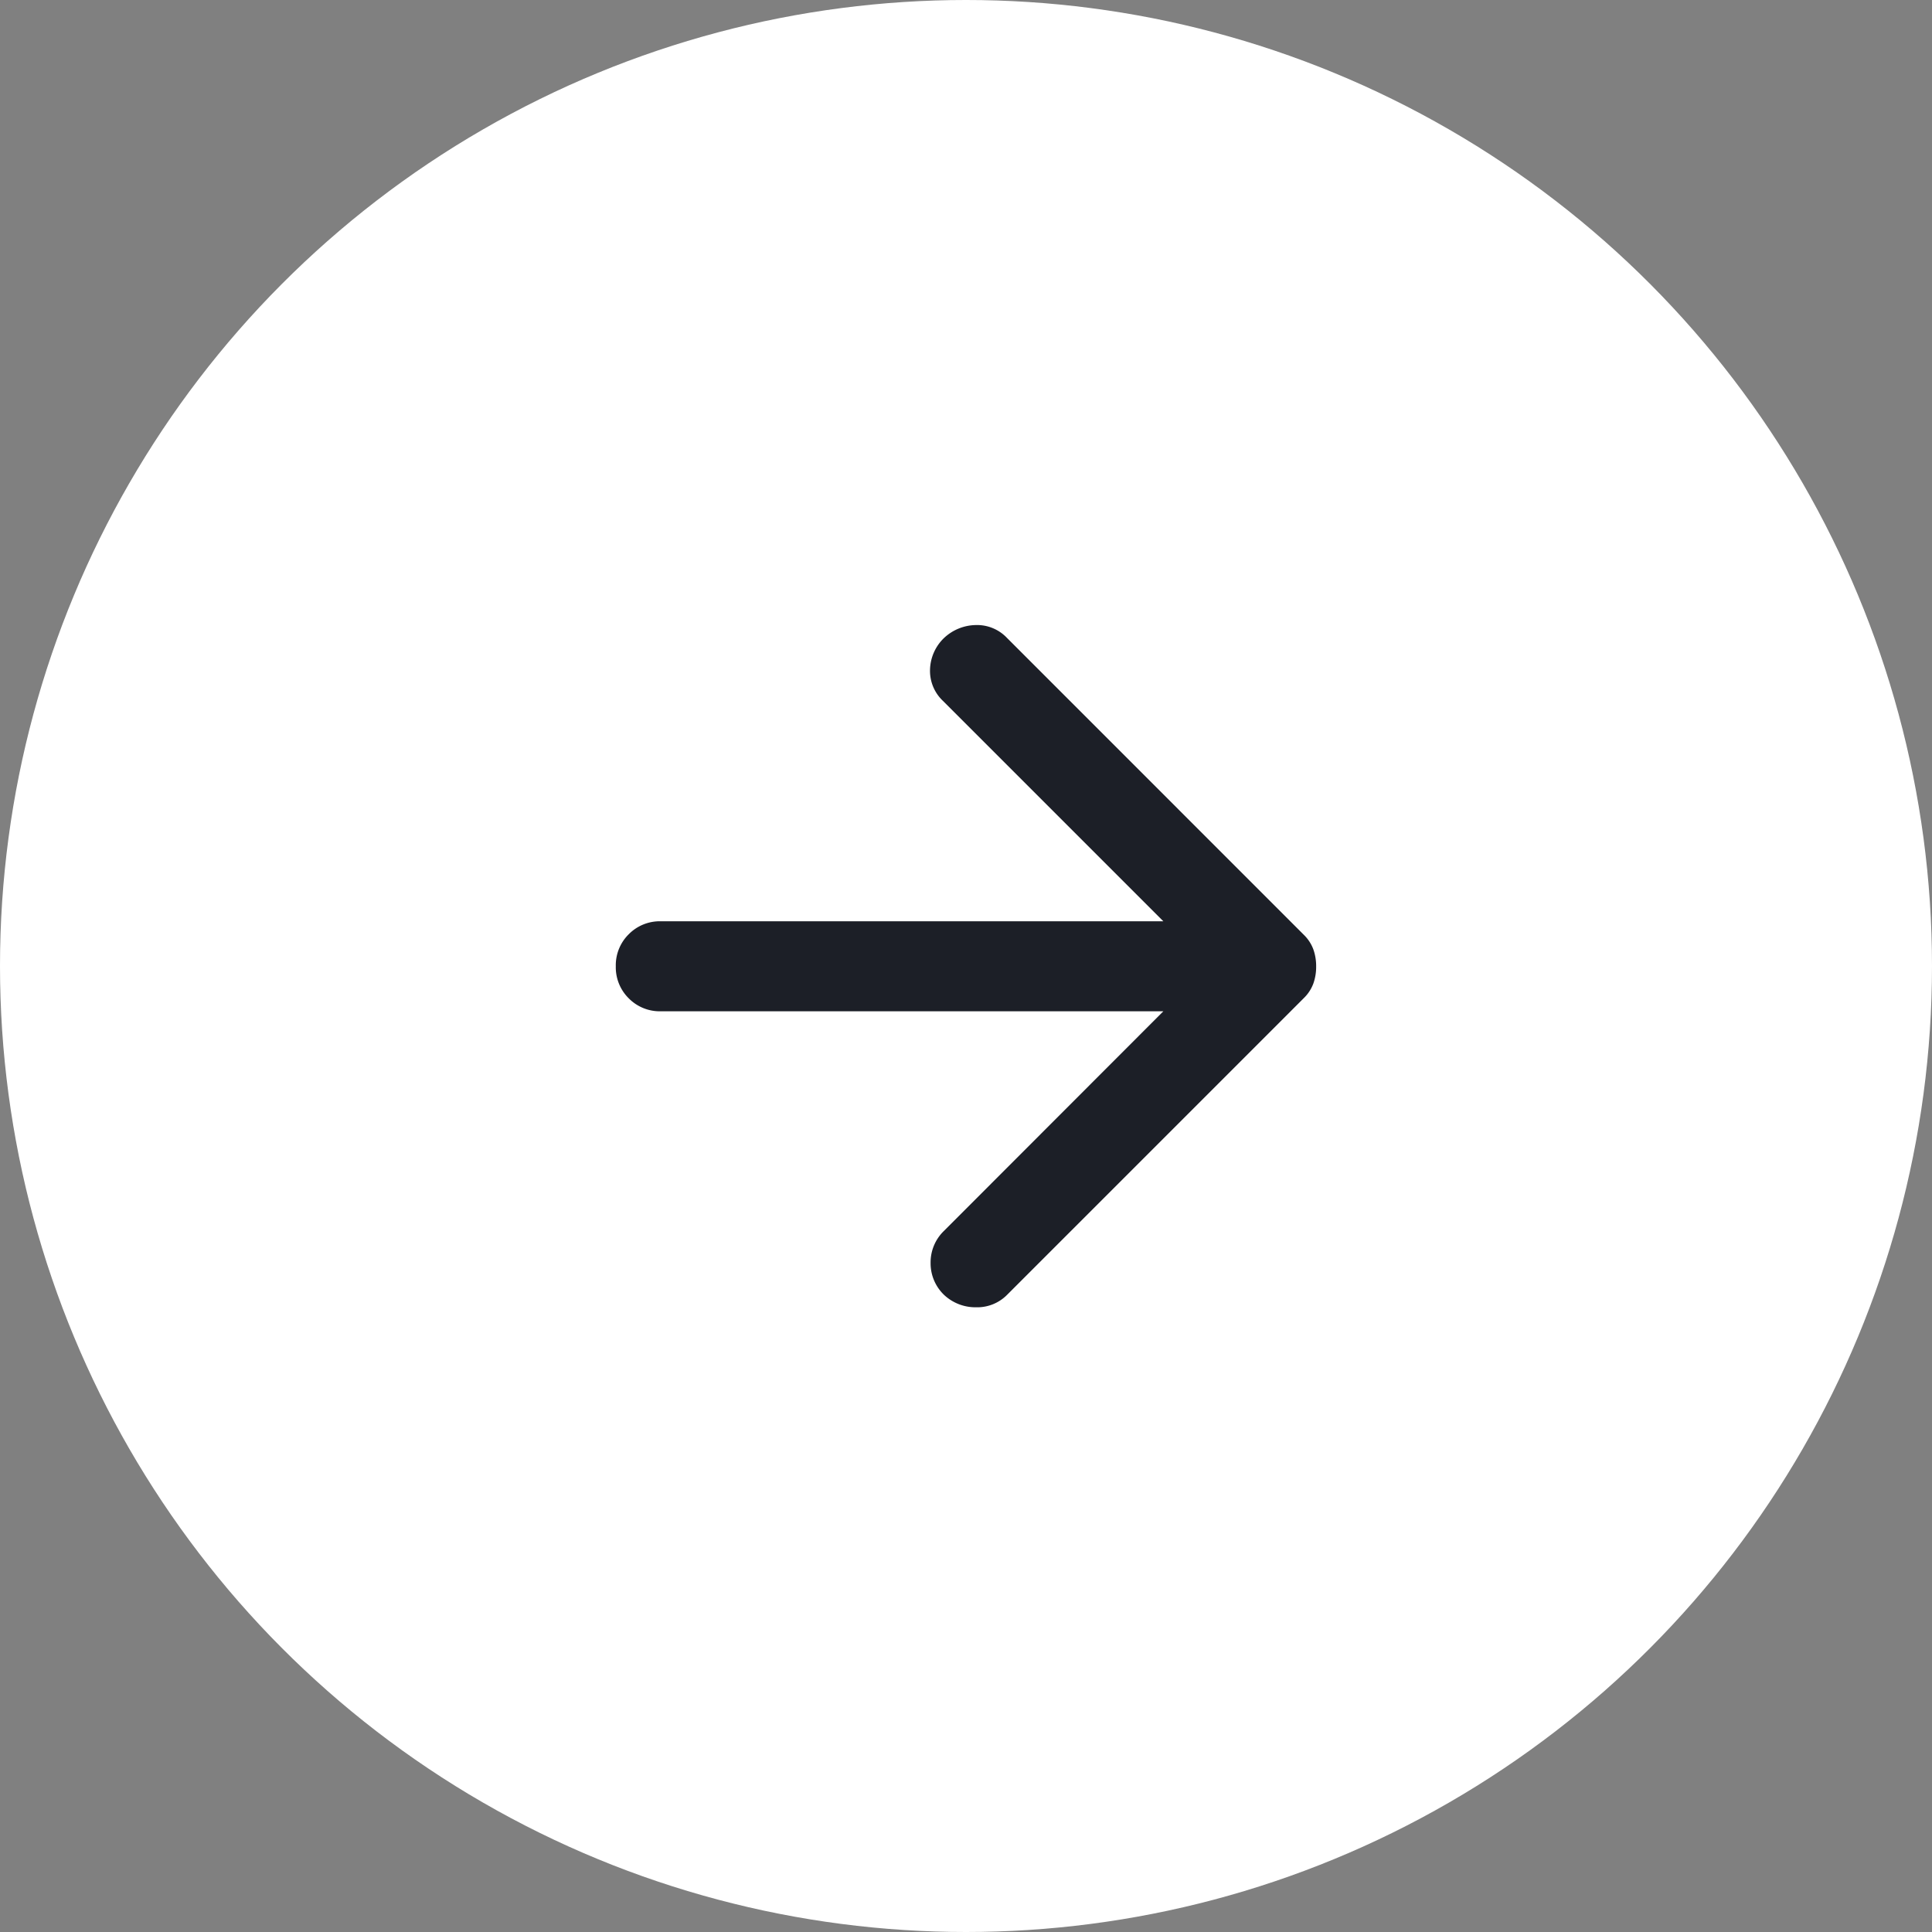
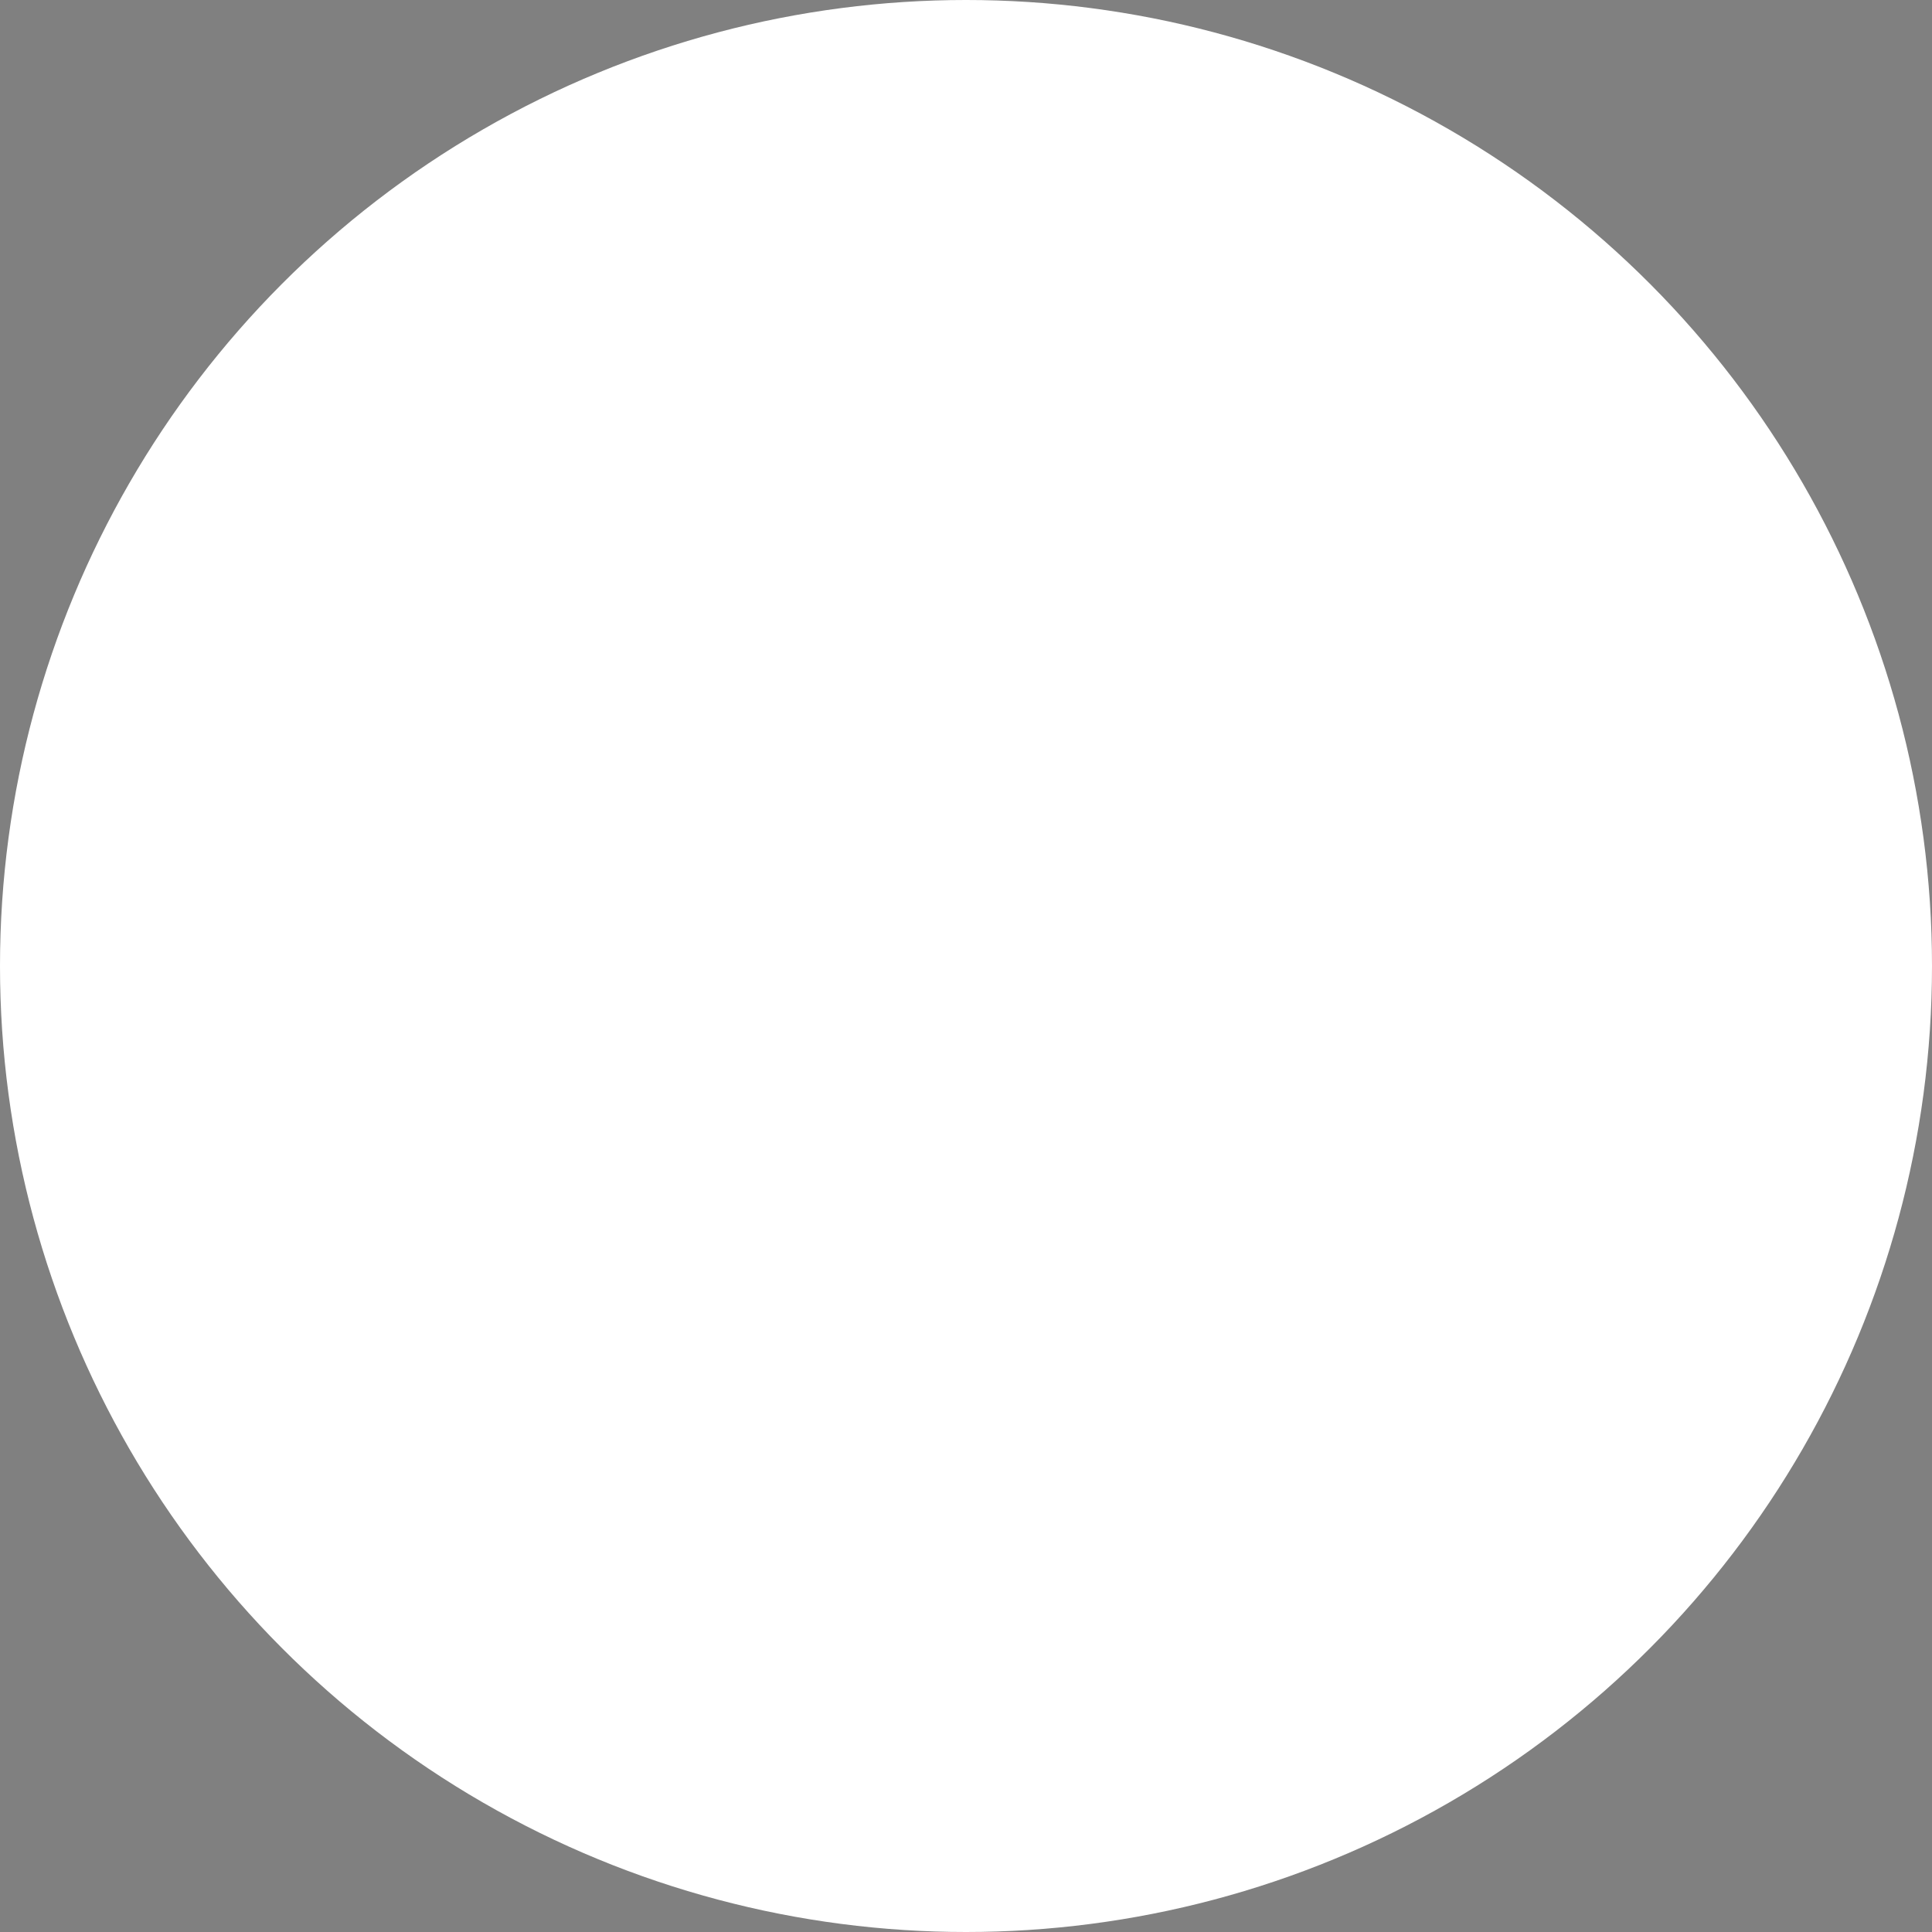
<svg xmlns="http://www.w3.org/2000/svg" id="グループ_58" data-name="グループ 58" width="34" height="34" viewBox="0 0 34 34">
  <rect x="0" y="0" width="34" height="34" fill="#808080" stroke="none" />
  <circle id="楕円形_9" data-name="楕円形 9" cx="17" cy="17" r="17" fill="#fff" />
-   <path id="arrow_forward_24dp_FFFFFF_FILL0_wght400_GRAD0_opsz24" d="M169.636-776.723h-8.844a.766.766,0,0,1-.564-.228.766.766,0,0,1-.228-.564.766.766,0,0,1,.228-.564.766.766,0,0,1,.564-.228h8.844l-3.878-3.878a.725.725,0,0,1-.228-.554.8.8,0,0,1,.247-.554.834.834,0,0,1,.554-.227.725.725,0,0,1,.554.227l5.223,5.224a.694.694,0,0,1,.168.257.876.876,0,0,1,.049.3.875.875,0,0,1-.049.3.694.694,0,0,1-.168.257l-5.223,5.223a.738.738,0,0,1-.544.218.806.806,0,0,1-.564-.218.77.77,0,0,1-.237-.564.77.77,0,0,1,.237-.564Z" transform="translate(-149.163 794.52)" fill="#1c1f27" />
</svg>